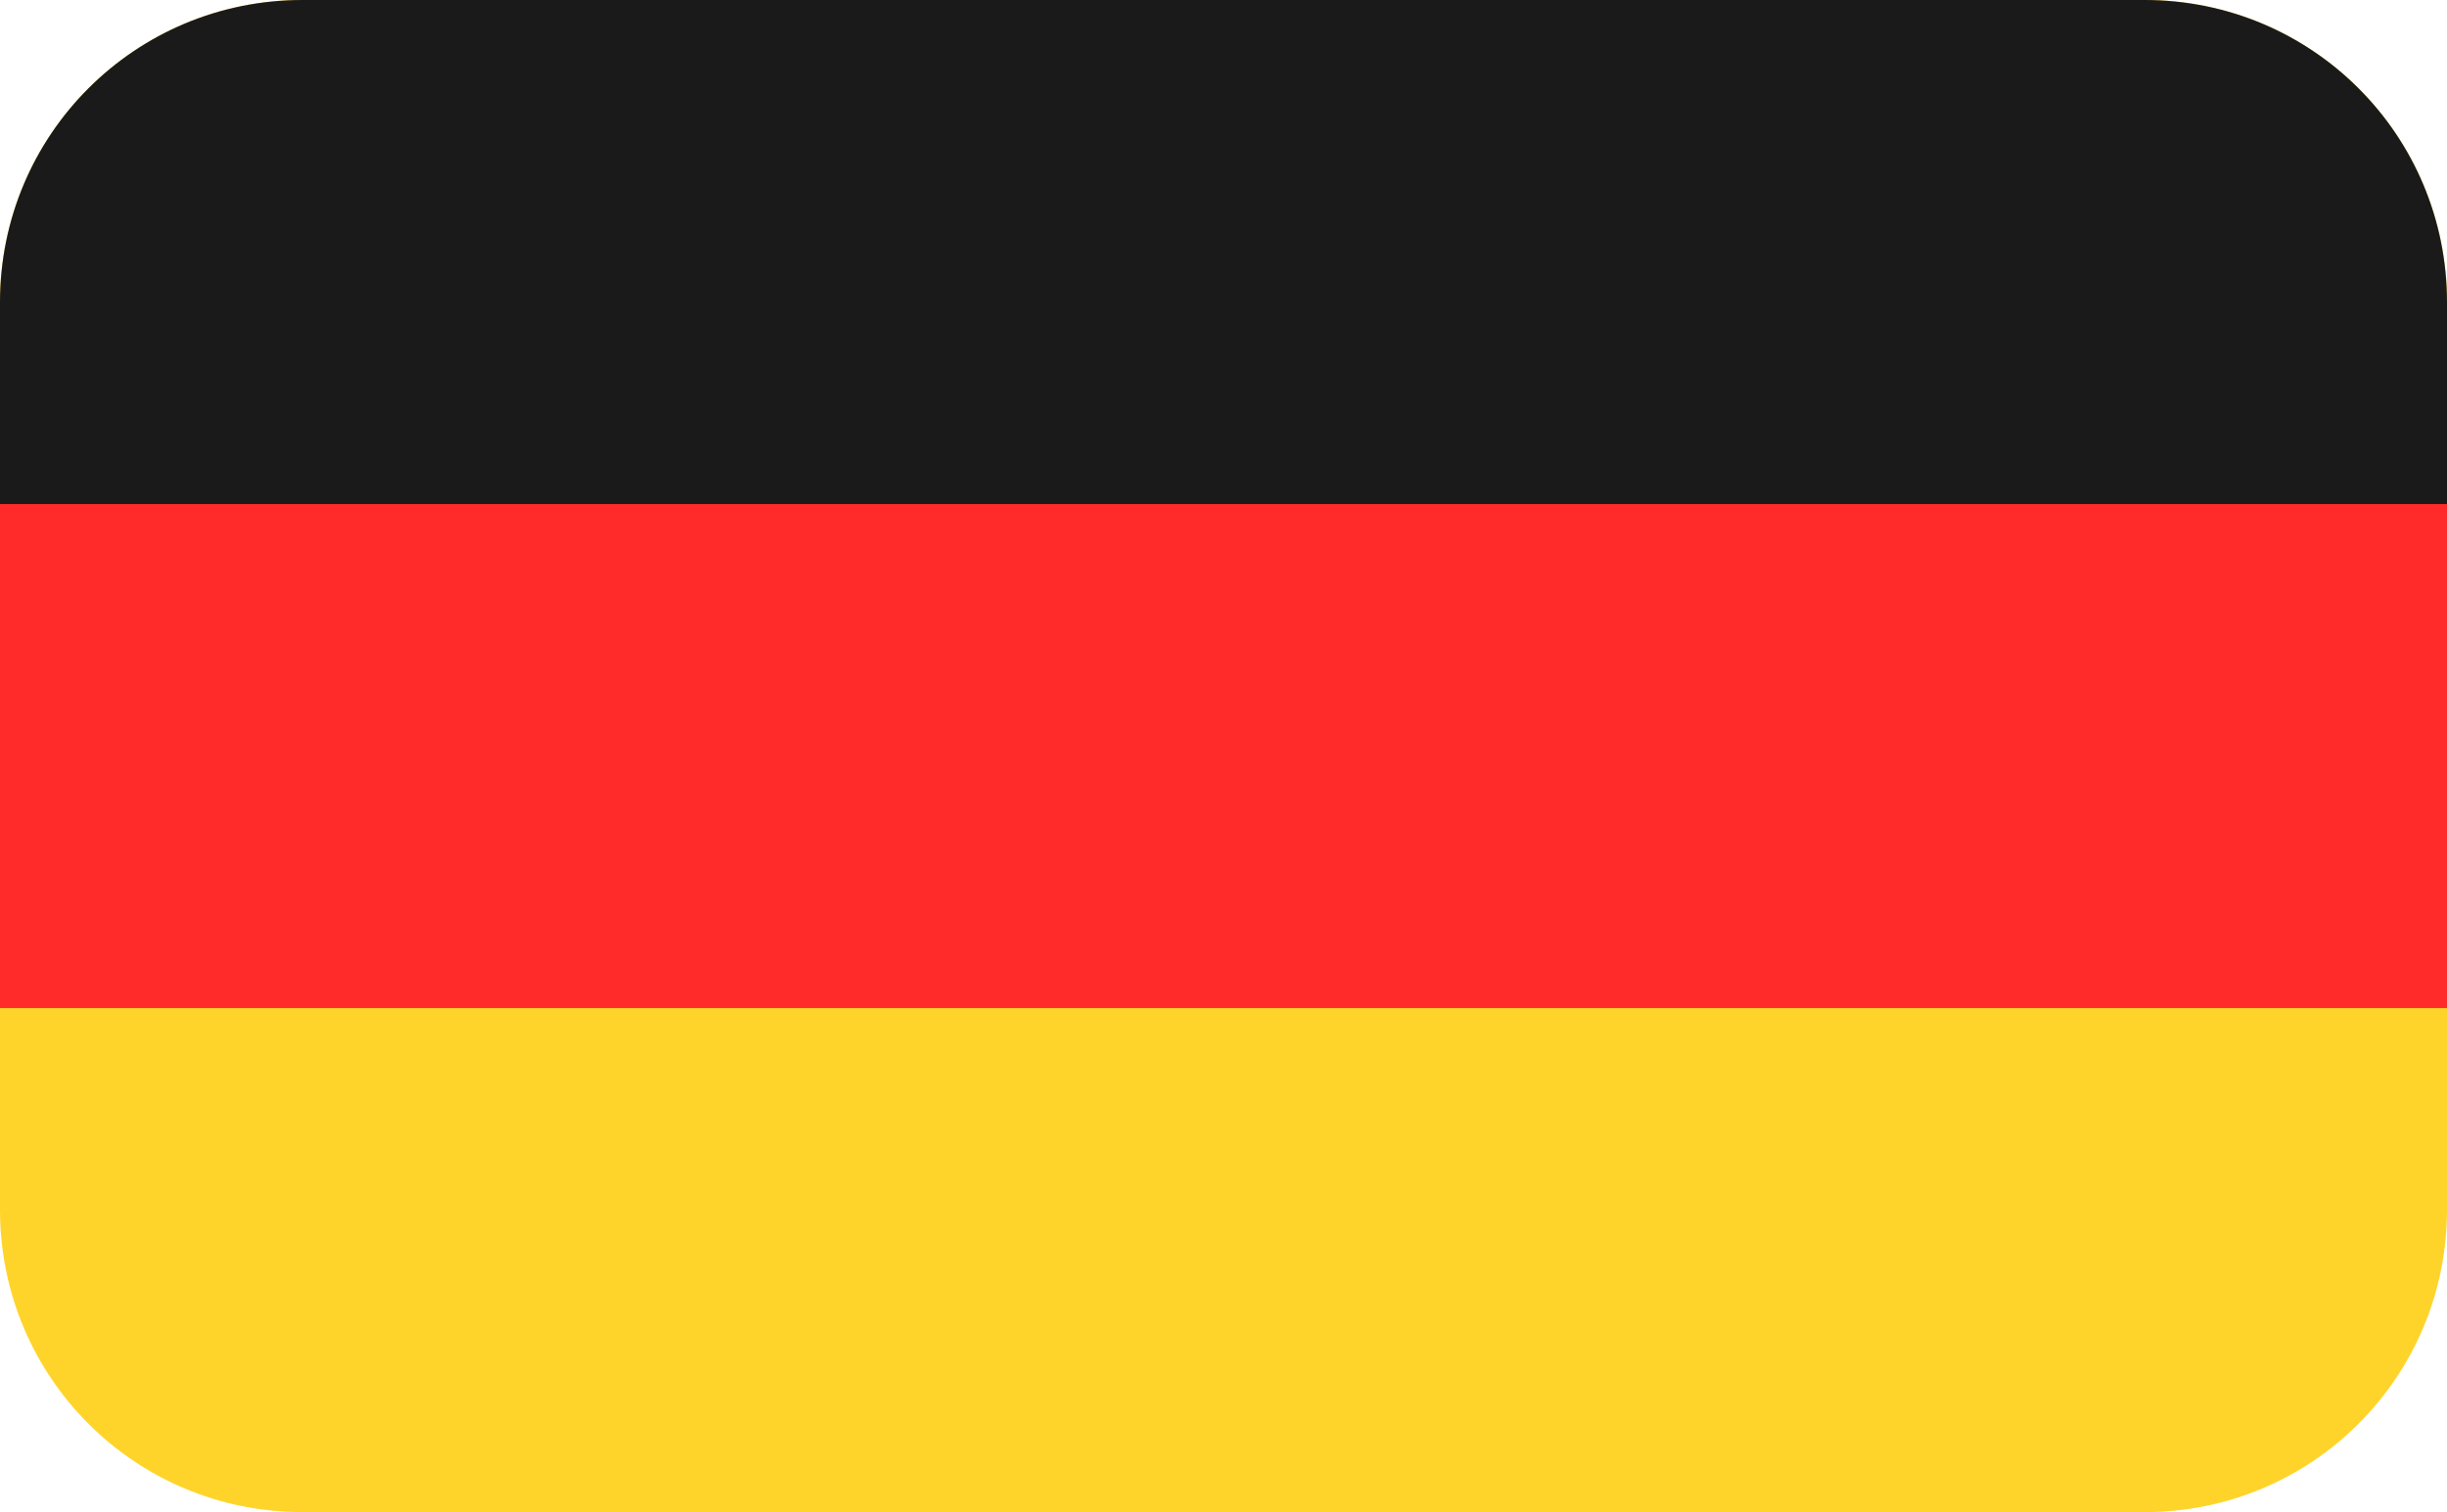
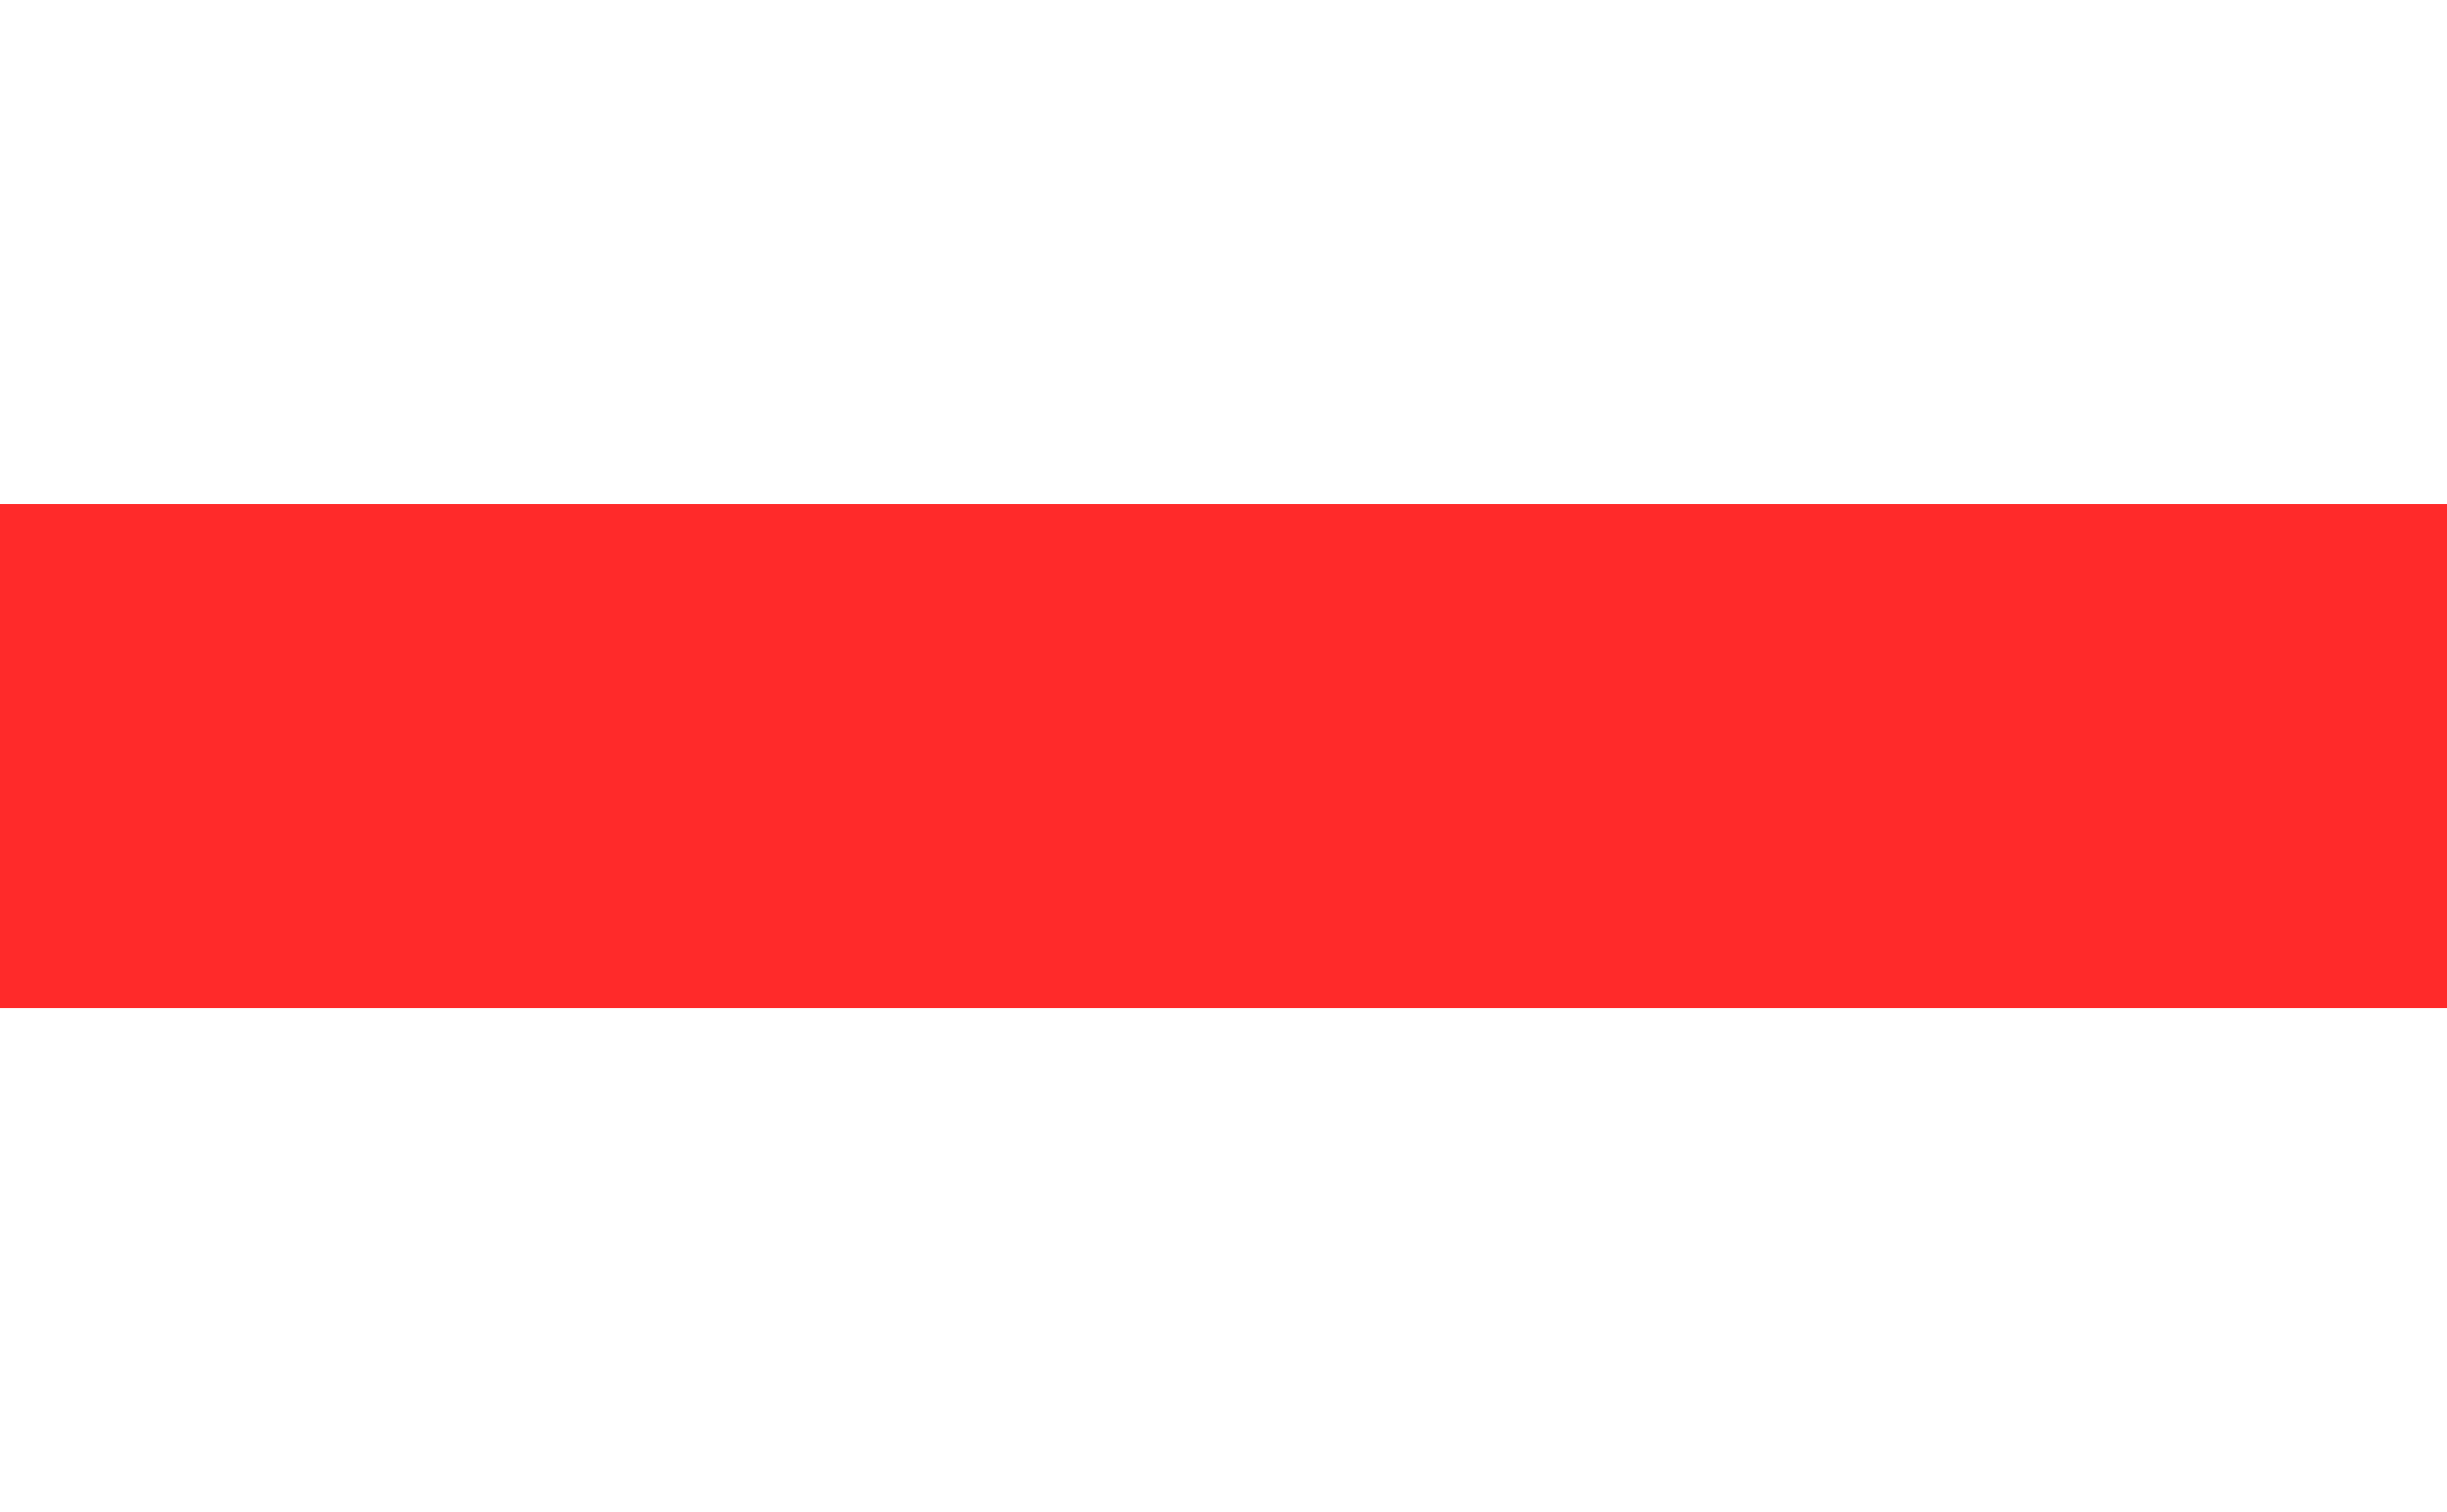
<svg xmlns="http://www.w3.org/2000/svg" xmlns:ns1="http://www.inkscape.org/namespaces/inkscape" xmlns:ns2="http://sodipodi.sourceforge.net/DTD/sodipodi-0.dtd" width="161.8mm" height="100mm" viewBox="0 0 161.8 100" version="1.1" id="svg5" ns1:version="1.2.1 (9c6d41e410, 2022-07-14)" ns2:docname="german_flag.svg">
  <ns2:namedview id="namedview7" pagecolor="#505050" bordercolor="#eeeeee" borderopacity="1" ns1:showpageshadow="0" ns1:pageopacity="0" ns1:pagecheckerboard="0" ns1:deskcolor="#505050" ns1:document-units="mm" showgrid="false" ns1:zoom="1.0910356" ns1:cx="166.35571" ns1:cy="273.13499" ns1:window-width="1920" ns1:window-height="1011" ns1:window-x="1920" ns1:window-y="32" ns1:window-maximized="1" ns1:current-layer="layer1" />
  <defs id="defs2" />
  <g ns1:label="Layer 1" ns1:groupmode="layer" id="layer1" transform="translate(3.0733228e-5)">
-     <path id="rect1784" style="fill:#ffd42a;stroke:#000000;stroke-width:0" d="M 20 0 C 8.92 -2.5066344e-15 -3.0733228e-05 8.92 -3.0733228e-05 20 L -3.0733228e-05 80 C -3.0733228e-05 91.08 8.92 100 20 100 L 141.8 100 C 152.88 100 161.8 91.08 161.8 80 L 161.8 20 C 161.8 8.92 152.88 0 141.8 0 L 20 0 z " />
-     <path id="rect788" style="fill:#1a1a1a;stroke:#000000;stroke-width:0" d="M 20 0 C 8.92 -2.5066344e-15 -3.0733228e-05 8.92 -3.0733228e-05 20 L -3.0733228e-05 50 L 161.8 50 L 161.8 20 C 161.8 8.92 152.88 0 141.8 0 L 20 0 z " />
    <rect style="fill:#ff2a2a;stroke:#000000;stroke-width:0" id="rect1676" width="161.8" height="33.333" x="9.6113604e-07" y="33.333" ry="0" />
  </g>
</svg>